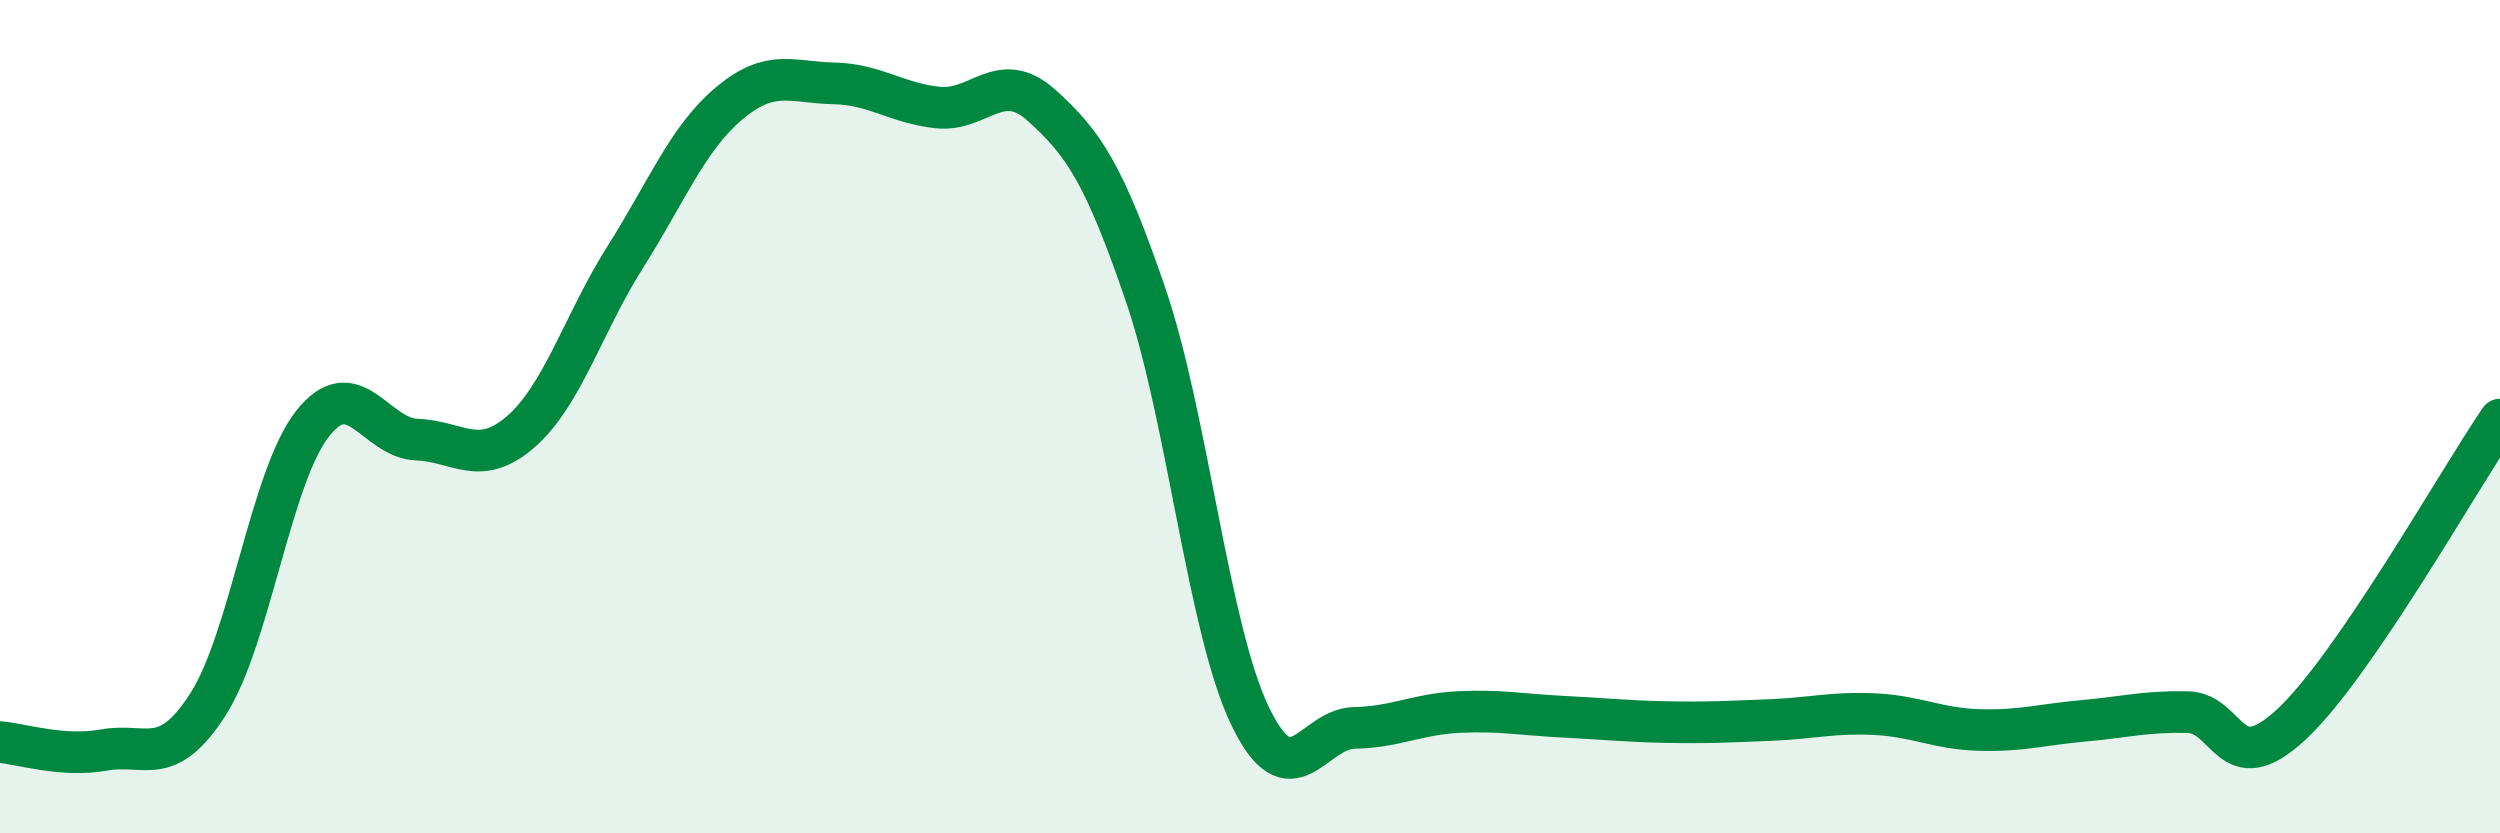
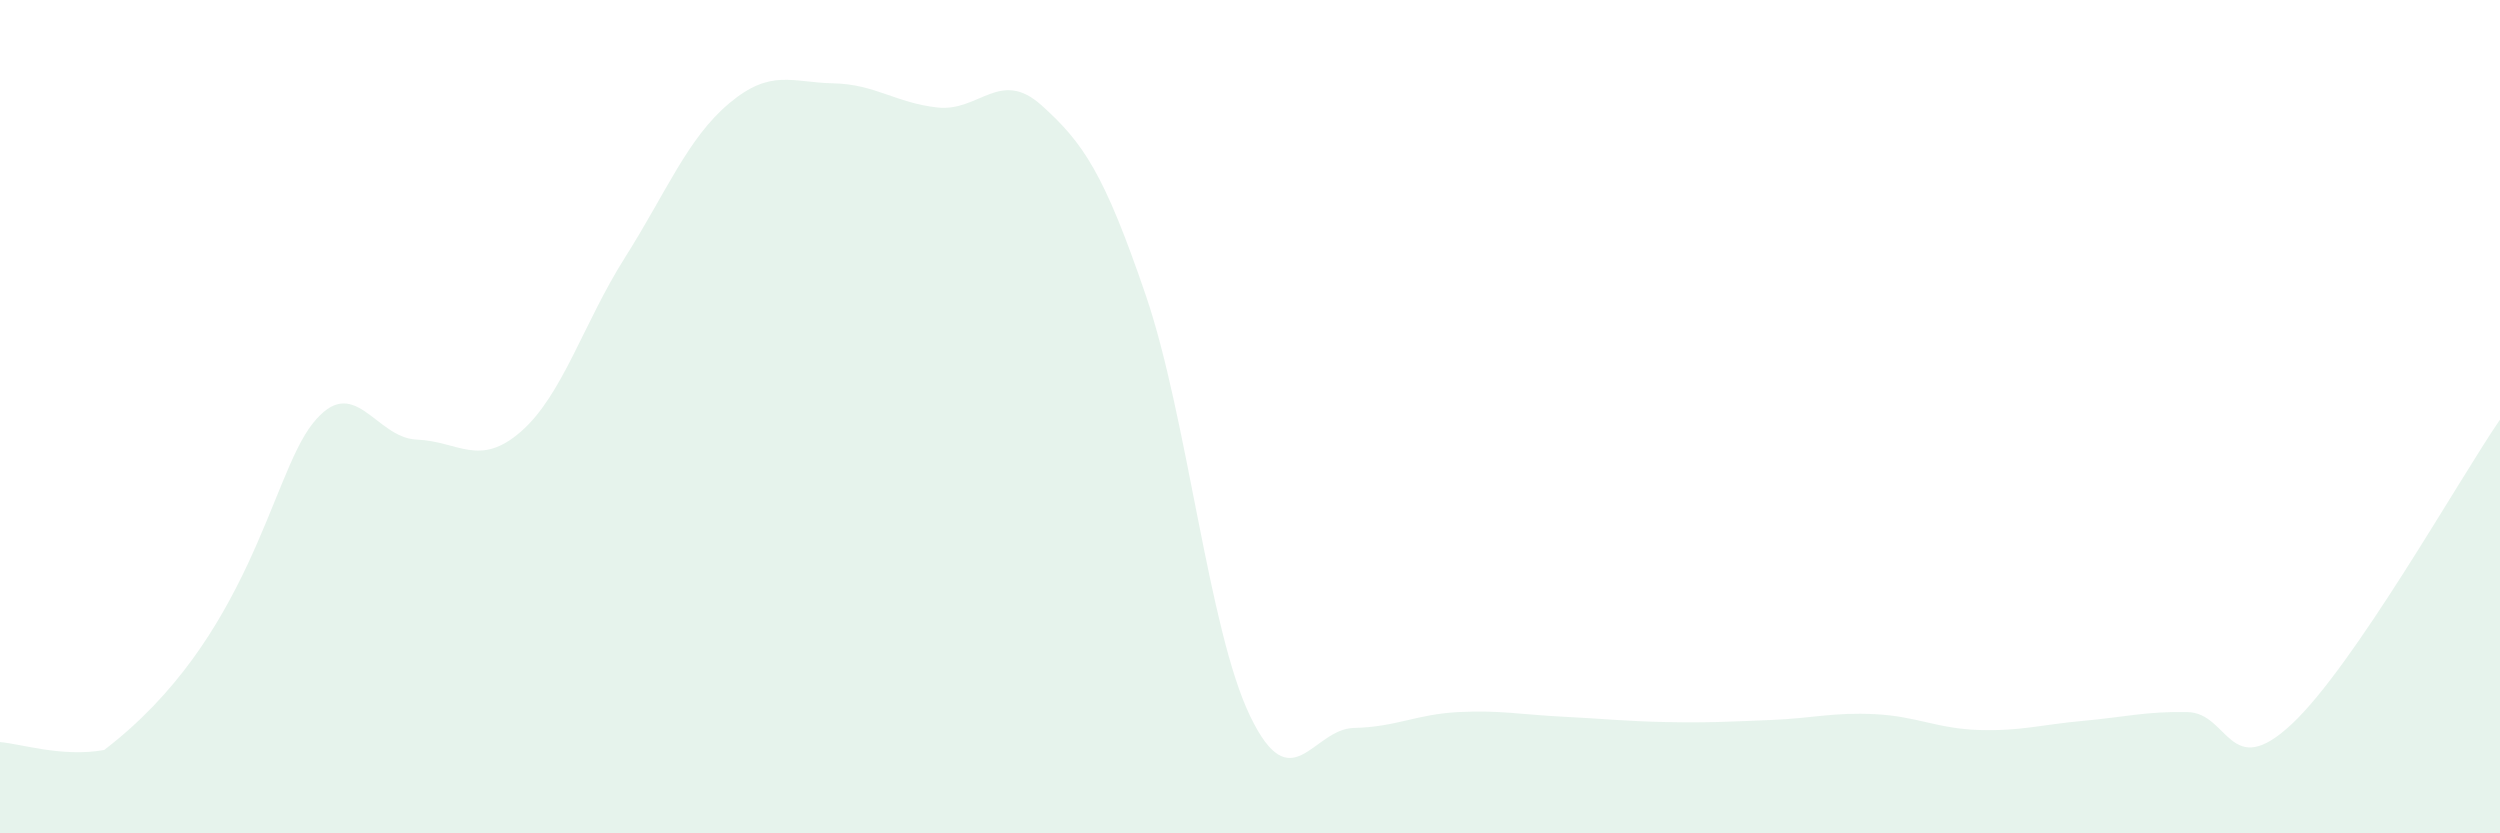
<svg xmlns="http://www.w3.org/2000/svg" width="60" height="20" viewBox="0 0 60 20">
-   <path d="M 0,17.81 C 0.5,17.85 1.5,18.18 2.5,18 C 3.5,17.82 4,18.46 5,16.89 C 6,15.32 6.5,11.44 7.5,10.17 C 8.5,8.9 9,10.51 10,10.55 C 11,10.59 11.5,11.23 12.5,10.36 C 13.5,9.49 14,7.76 15,6.18 C 16,4.6 16.5,3.32 17.5,2.48 C 18.5,1.64 19,1.98 20,2 C 21,2.02 21.5,2.47 22.5,2.58 C 23.5,2.69 24,1.63 25,2.53 C 26,3.43 26.5,4.16 27.5,7.09 C 28.5,10.02 29,15.1 30,17.18 C 31,19.26 31.5,17.49 32.5,17.47 C 33.5,17.45 34,17.14 35,17.09 C 36,17.04 36.5,17.15 37.5,17.2 C 38.5,17.25 39,17.31 40,17.33 C 41,17.35 41.5,17.32 42.5,17.28 C 43.5,17.24 44,17.09 45,17.14 C 46,17.19 46.5,17.49 47.5,17.52 C 48.5,17.55 49,17.39 50,17.3 C 51,17.21 51.5,17.07 52.5,17.09 C 53.5,17.11 53.5,18.78 55,17.38 C 56.5,15.98 59,11.53 60,10.07L60 20L0 20Z" fill="#008740" opacity="0.1" stroke-linecap="round" stroke-linejoin="round" />
-   <path d="M 0,17.81 C 0.5,17.85 1.5,18.18 2.5,18 C 3.5,17.82 4,18.46 5,16.89 C 6,15.32 6.5,11.44 7.5,10.17 C 8.5,8.9 9,10.51 10,10.55 C 11,10.59 11.5,11.23 12.5,10.36 C 13.5,9.49 14,7.76 15,6.18 C 16,4.6 16.5,3.32 17.5,2.48 C 18.5,1.64 19,1.98 20,2 C 21,2.02 21.5,2.47 22.5,2.58 C 23.5,2.69 24,1.63 25,2.53 C 26,3.43 26.5,4.16 27.5,7.09 C 28.5,10.02 29,15.1 30,17.18 C 31,19.26 31.5,17.49 32.5,17.47 C 33.5,17.45 34,17.14 35,17.09 C 36,17.04 36.5,17.15 37.5,17.2 C 38.5,17.25 39,17.31 40,17.33 C 41,17.35 41.5,17.32 42.5,17.28 C 43.5,17.24 44,17.09 45,17.14 C 46,17.19 46.5,17.49 47.5,17.52 C 48.5,17.55 49,17.39 50,17.3 C 51,17.21 51.5,17.07 52.5,17.09 C 53.5,17.11 53.5,18.78 55,17.38 C 56.5,15.98 59,11.53 60,10.07" stroke="#008740" stroke-width="1" fill="none" stroke-linecap="round" stroke-linejoin="round" />
+   <path d="M 0,17.81 C 0.5,17.85 1.5,18.18 2.5,18 C 6,15.32 6.5,11.44 7.5,10.17 C 8.5,8.9 9,10.51 10,10.55 C 11,10.59 11.5,11.23 12.5,10.36 C 13.5,9.49 14,7.76 15,6.18 C 16,4.6 16.5,3.32 17.5,2.48 C 18.5,1.64 19,1.98 20,2 C 21,2.02 21.5,2.47 22.5,2.58 C 23.5,2.69 24,1.63 25,2.53 C 26,3.43 26.5,4.16 27.5,7.09 C 28.5,10.02 29,15.1 30,17.18 C 31,19.26 31.5,17.49 32.5,17.47 C 33.5,17.45 34,17.14 35,17.09 C 36,17.04 36.5,17.15 37.5,17.2 C 38.5,17.25 39,17.31 40,17.33 C 41,17.35 41.5,17.32 42.5,17.28 C 43.5,17.24 44,17.09 45,17.14 C 46,17.19 46.5,17.49 47.5,17.52 C 48.5,17.55 49,17.39 50,17.3 C 51,17.21 51.5,17.07 52.5,17.09 C 53.5,17.11 53.5,18.78 55,17.38 C 56.5,15.98 59,11.53 60,10.07L60 20L0 20Z" fill="#008740" opacity="0.1" stroke-linecap="round" stroke-linejoin="round" />
</svg>